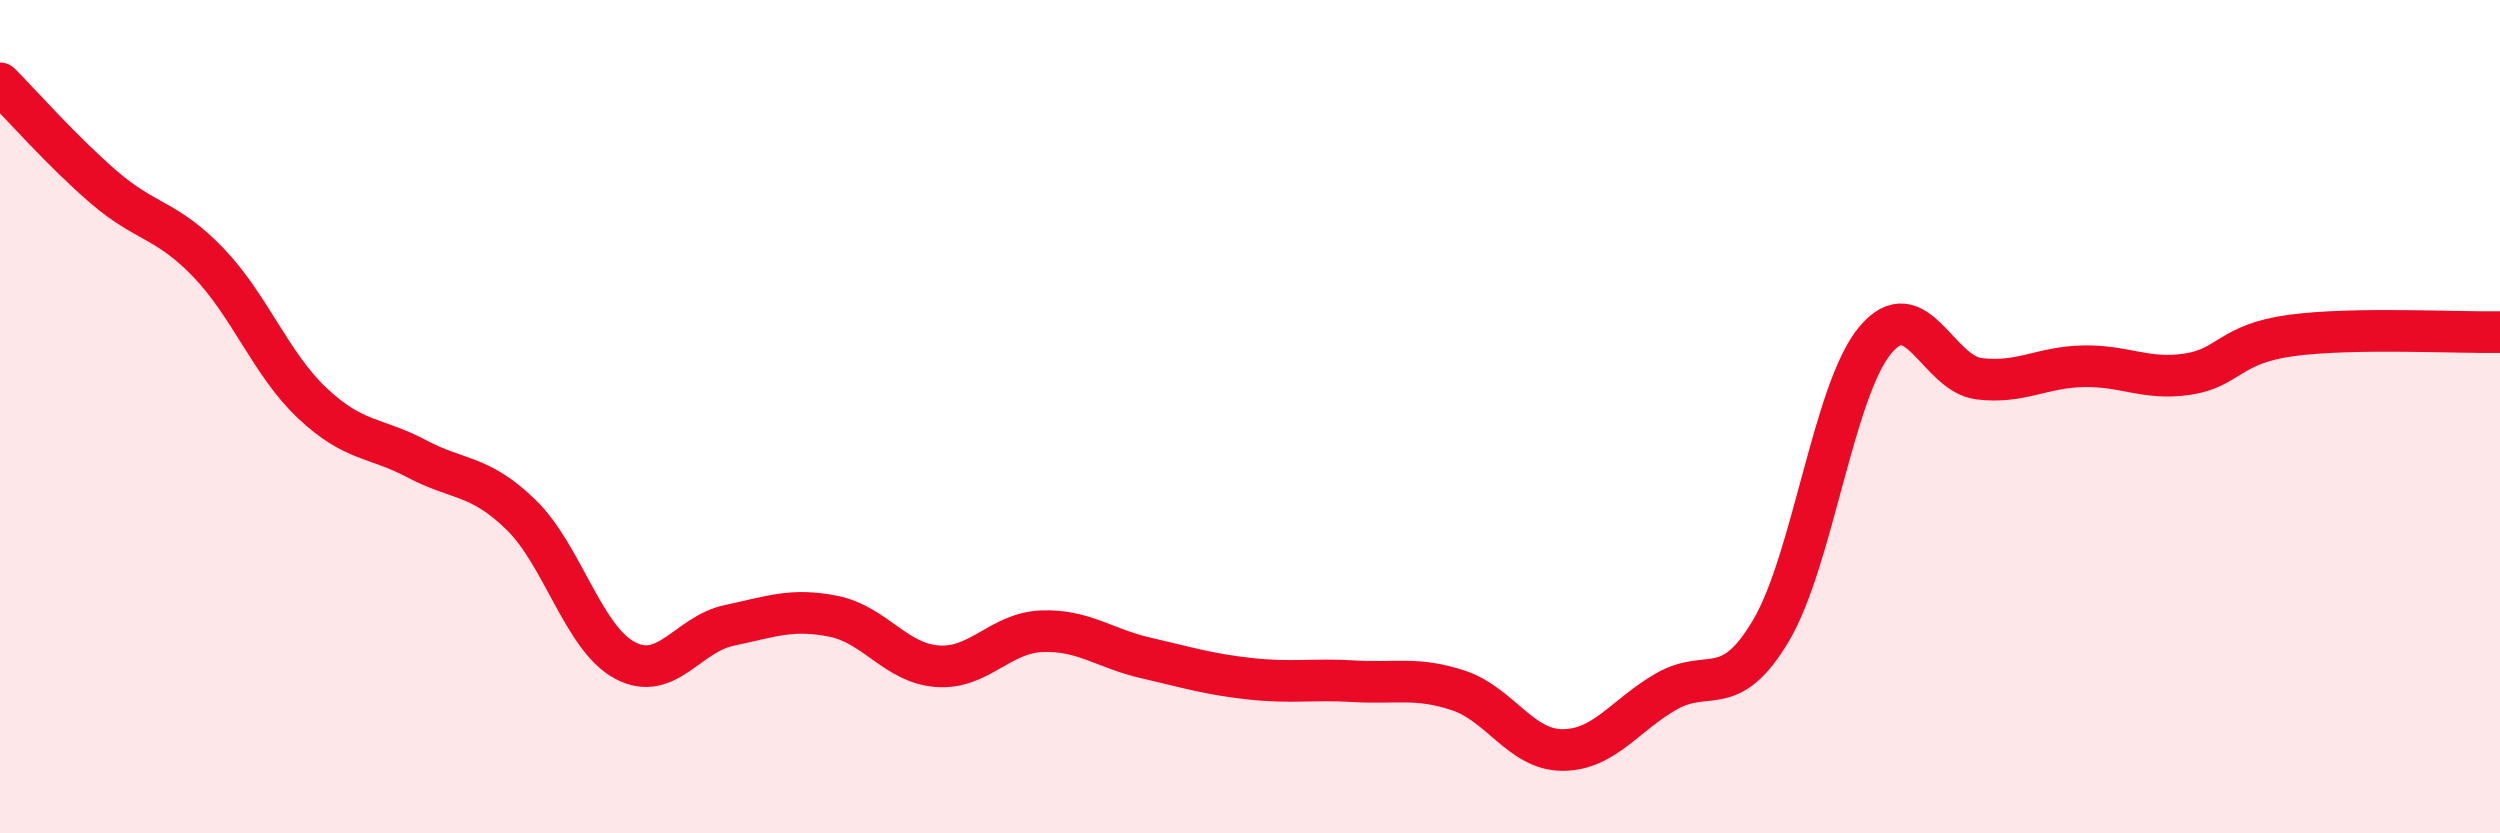
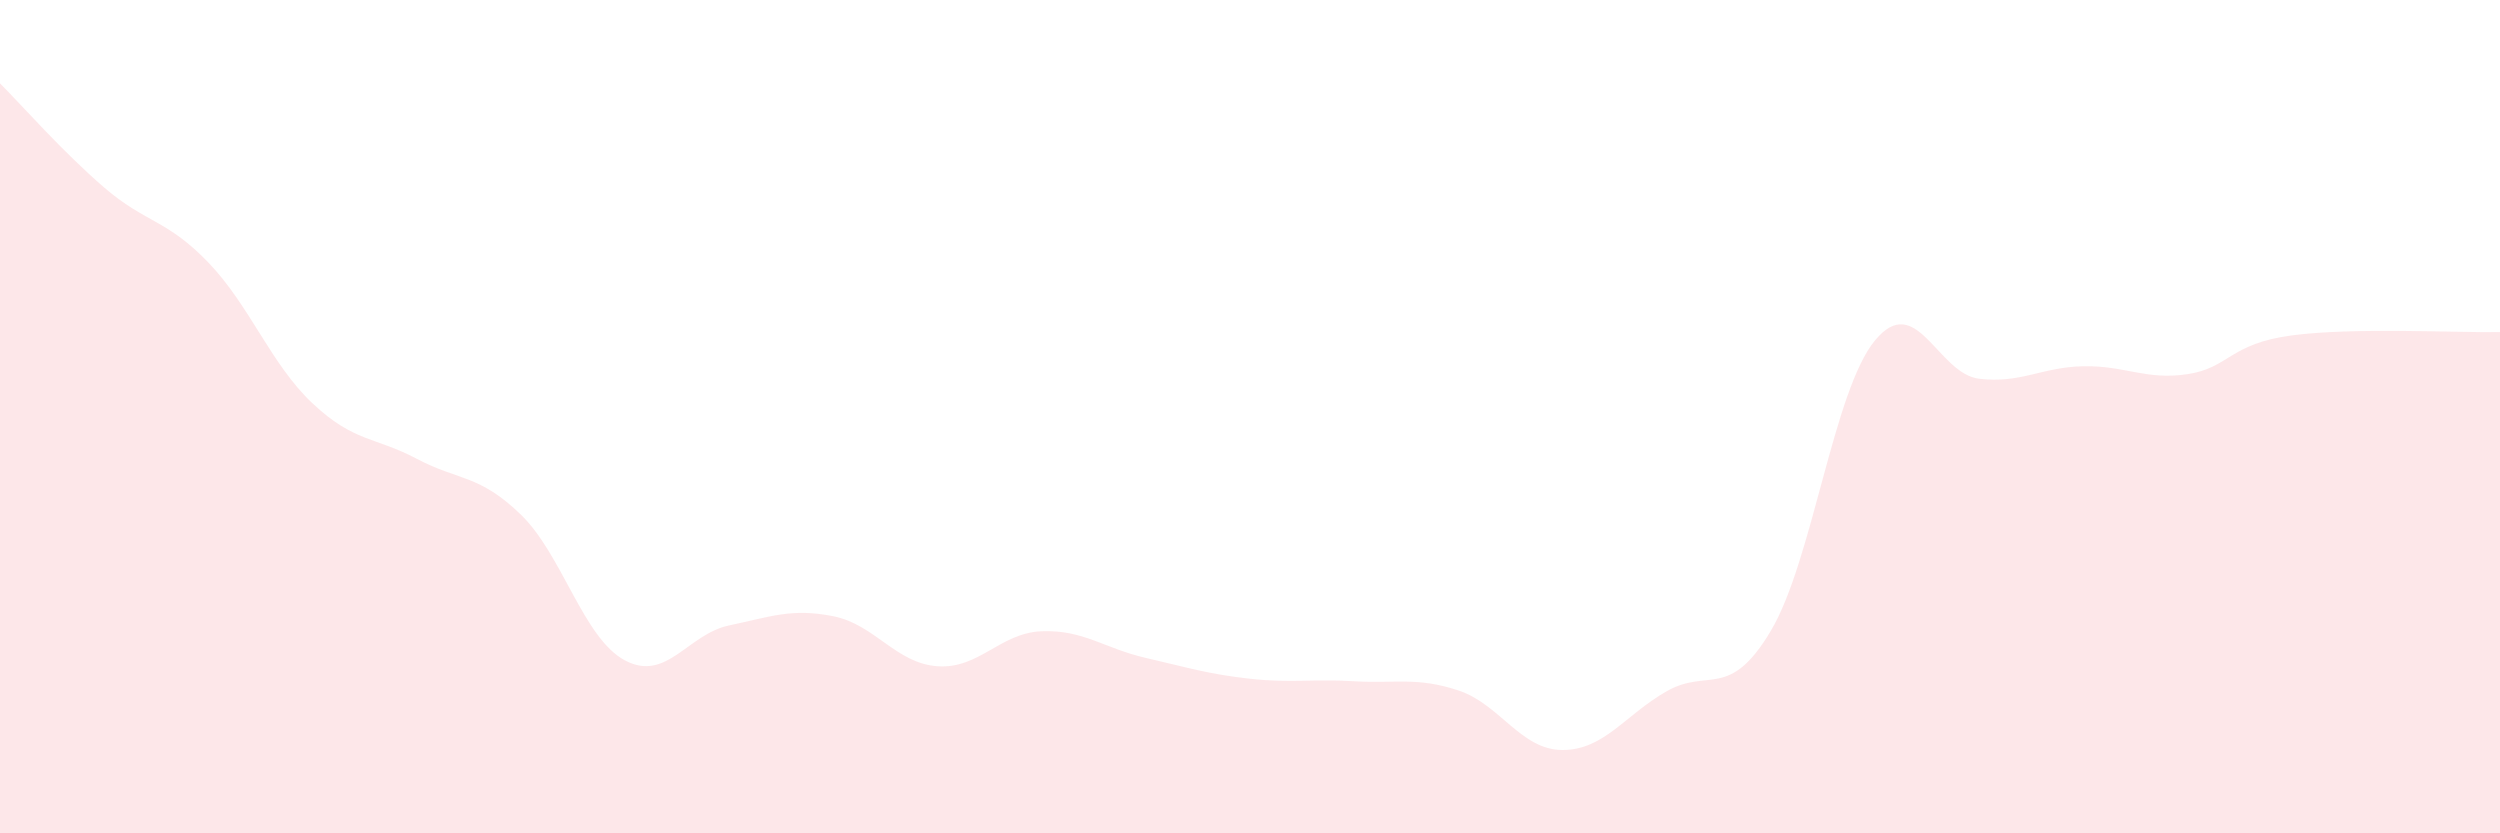
<svg xmlns="http://www.w3.org/2000/svg" width="60" height="20" viewBox="0 0 60 20">
  <path d="M 0,2 C 0.5,2.5 1.5,3.64 2.5,4.5 C 3.5,5.36 4,5.26 5,6.3 C 6,7.34 6.5,8.74 7.5,9.68 C 8.5,10.62 9,10.48 10,11.01 C 11,11.54 11.5,11.38 12.5,12.35 C 13.5,13.32 14,15.32 15,15.85 C 16,16.38 16.5,15.22 17.5,15.01 C 18.5,14.8 19,14.59 20,14.79 C 21,14.99 21.5,15.92 22.5,15.99 C 23.5,16.06 24,15.19 25,15.15 C 26,15.11 26.5,15.56 27.5,15.79 C 28.5,16.02 29,16.18 30,16.29 C 31,16.4 31.5,16.29 32.5,16.35 C 33.5,16.41 34,16.24 35,16.57 C 36,16.9 36.5,18 37.5,18 C 38.5,18 39,17.16 40,16.59 C 41,16.02 41.5,16.82 42.5,15.14 C 43.5,13.46 44,9.38 45,8.17 C 46,6.96 46.5,8.97 47.5,9.09 C 48.5,9.21 49,8.81 50,8.79 C 51,8.77 51.5,9.13 52.5,8.98 C 53.5,8.83 53.5,8.25 55,8.05 C 56.5,7.85 59,7.99 60,7.97L60 20L0 20Z" fill="#EB0A25" opacity="0.1" stroke-linecap="round" stroke-linejoin="round" />
-   <path d="M 0,2 C 0.5,2.5 1.5,3.64 2.5,4.5 C 3.5,5.36 4,5.26 5,6.3 C 6,7.34 6.5,8.74 7.5,9.68 C 8.5,10.62 9,10.48 10,11.01 C 11,11.54 11.5,11.38 12.5,12.35 C 13.5,13.32 14,15.32 15,15.85 C 16,16.38 16.5,15.22 17.5,15.01 C 18.5,14.8 19,14.59 20,14.79 C 21,14.99 21.5,15.92 22.5,15.99 C 23.5,16.06 24,15.19 25,15.15 C 26,15.11 26.5,15.56 27.5,15.79 C 28.5,16.02 29,16.18 30,16.29 C 31,16.4 31.5,16.29 32.5,16.35 C 33.5,16.41 34,16.24 35,16.57 C 36,16.9 36.5,18 37.5,18 C 38.5,18 39,17.16 40,16.59 C 41,16.02 41.5,16.82 42.5,15.14 C 43.5,13.46 44,9.38 45,8.17 C 46,6.96 46.5,8.97 47.5,9.09 C 48.5,9.21 49,8.81 50,8.79 C 51,8.77 51.5,9.13 52.5,8.98 C 53.5,8.83 53.5,8.25 55,8.05 C 56.5,7.85 59,7.99 60,7.97" stroke="#EB0A25" stroke-width="1" fill="none" stroke-linecap="round" stroke-linejoin="round" />
</svg>